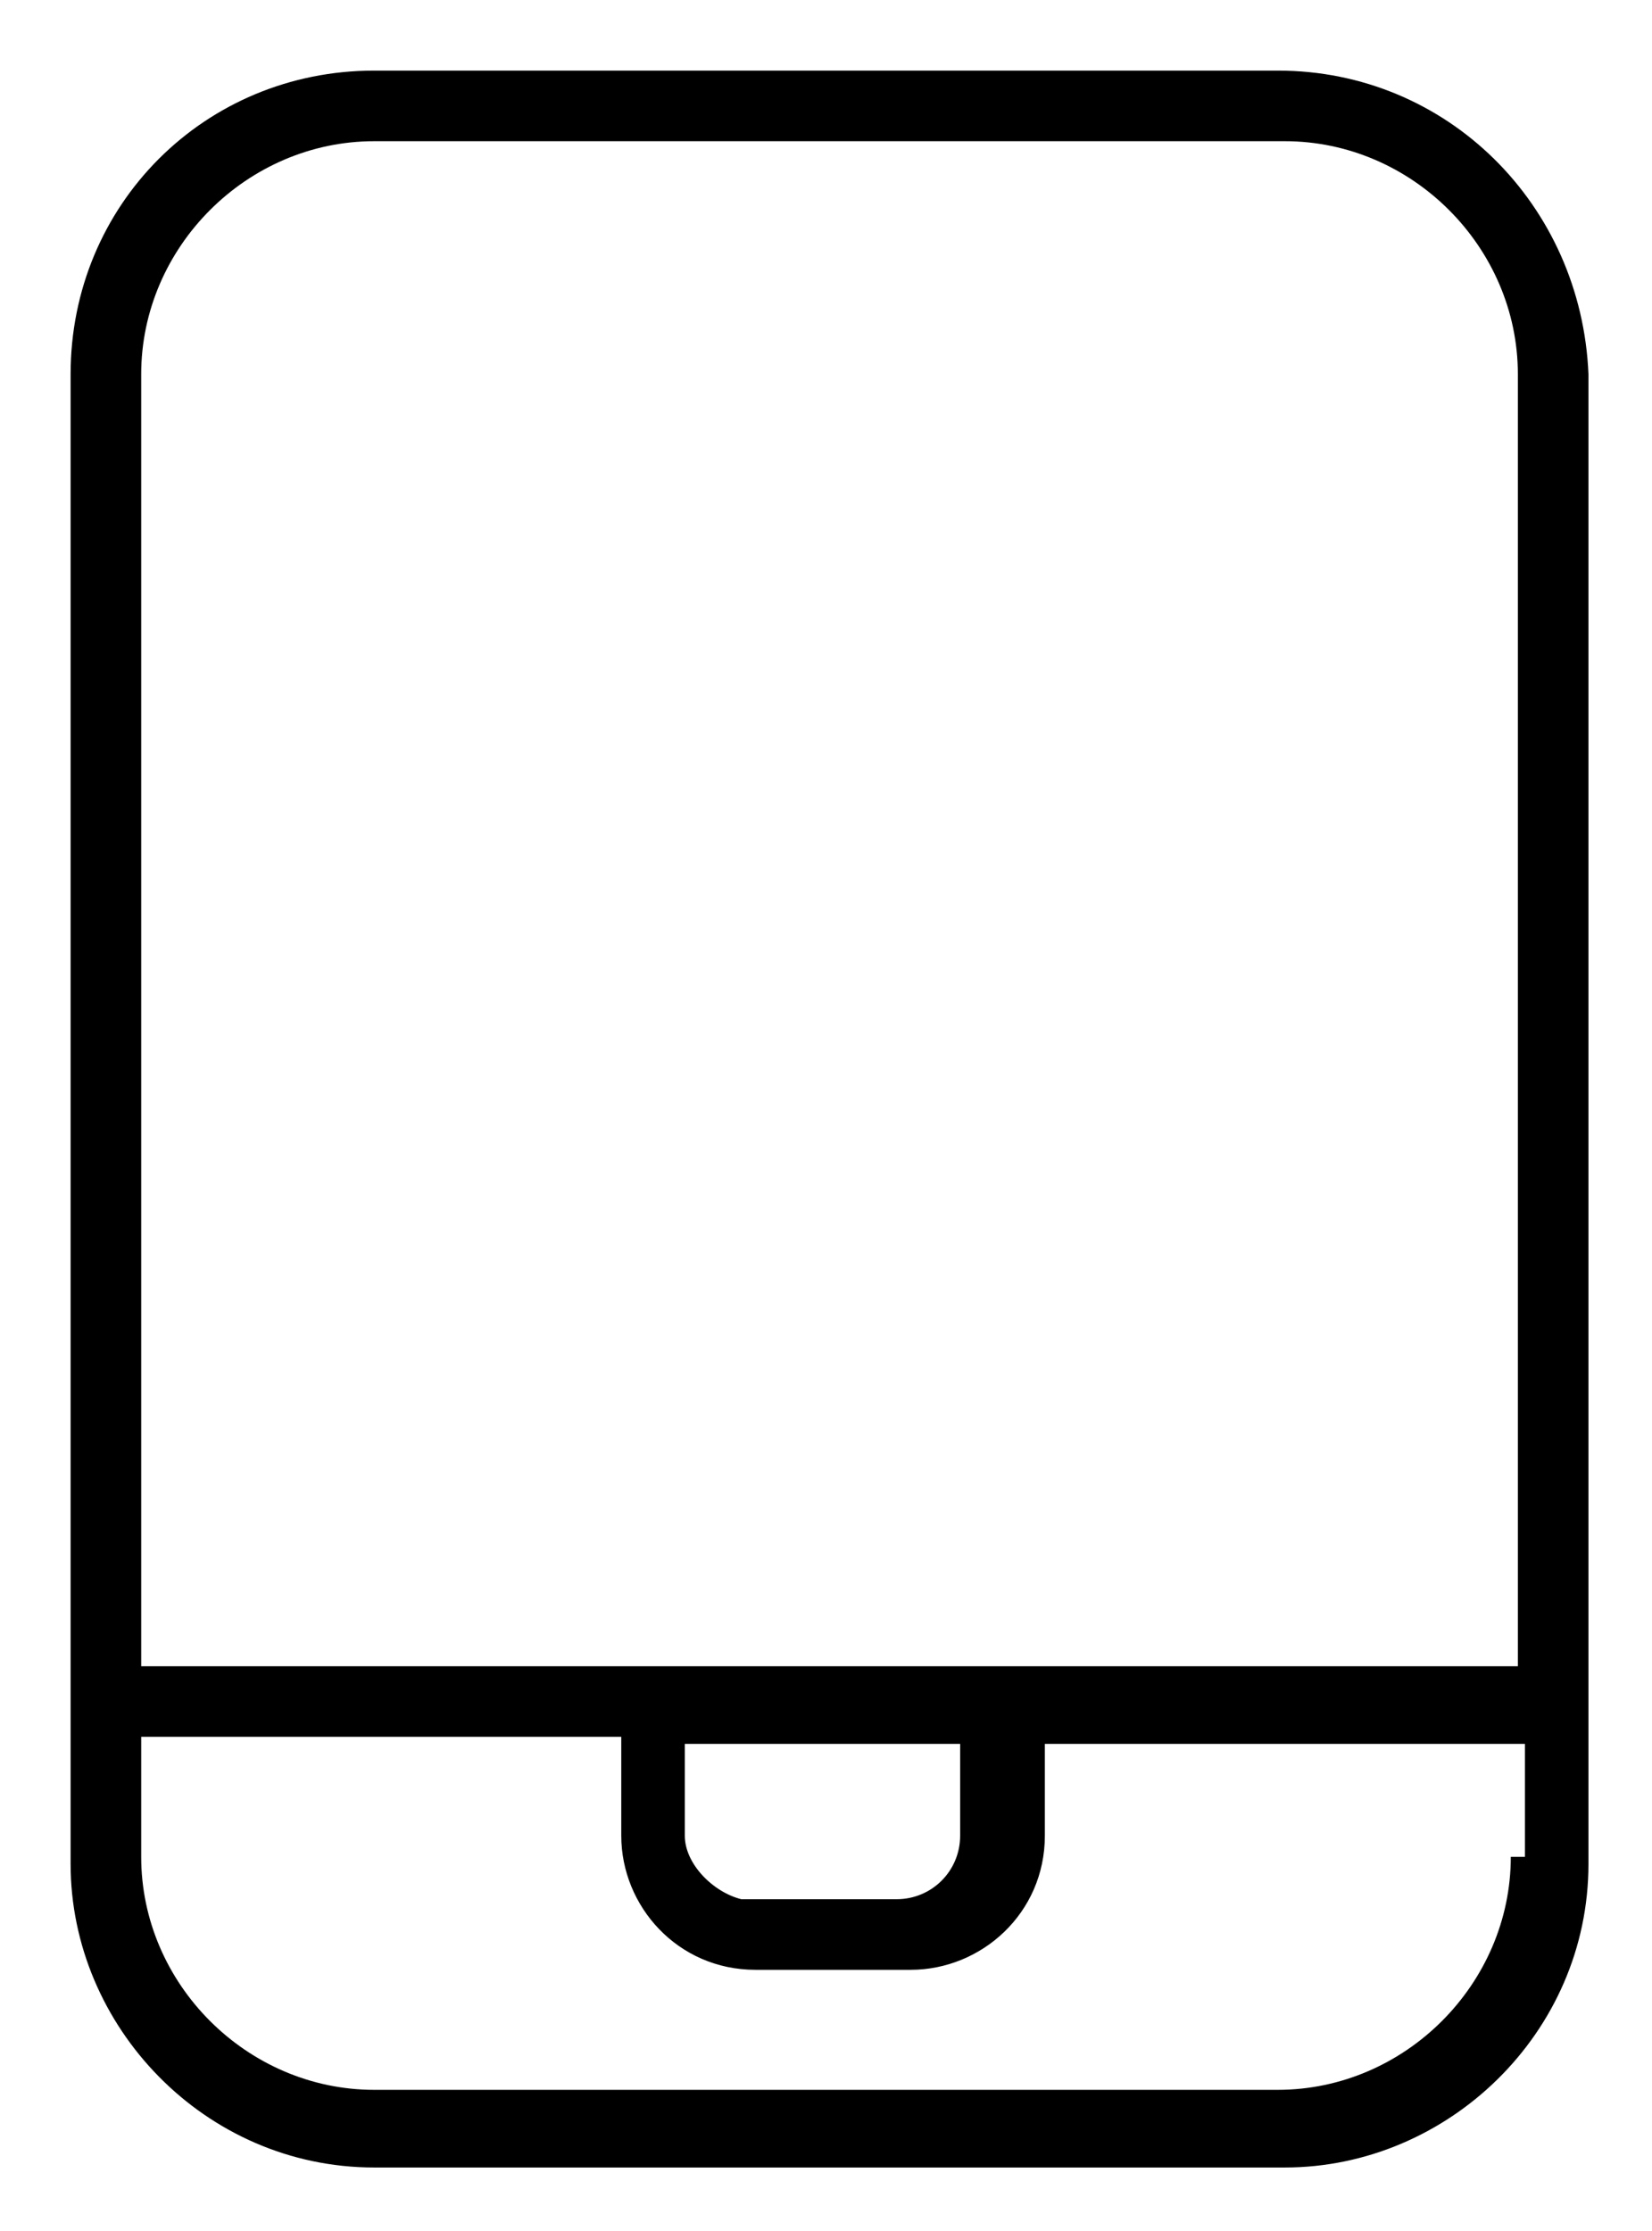
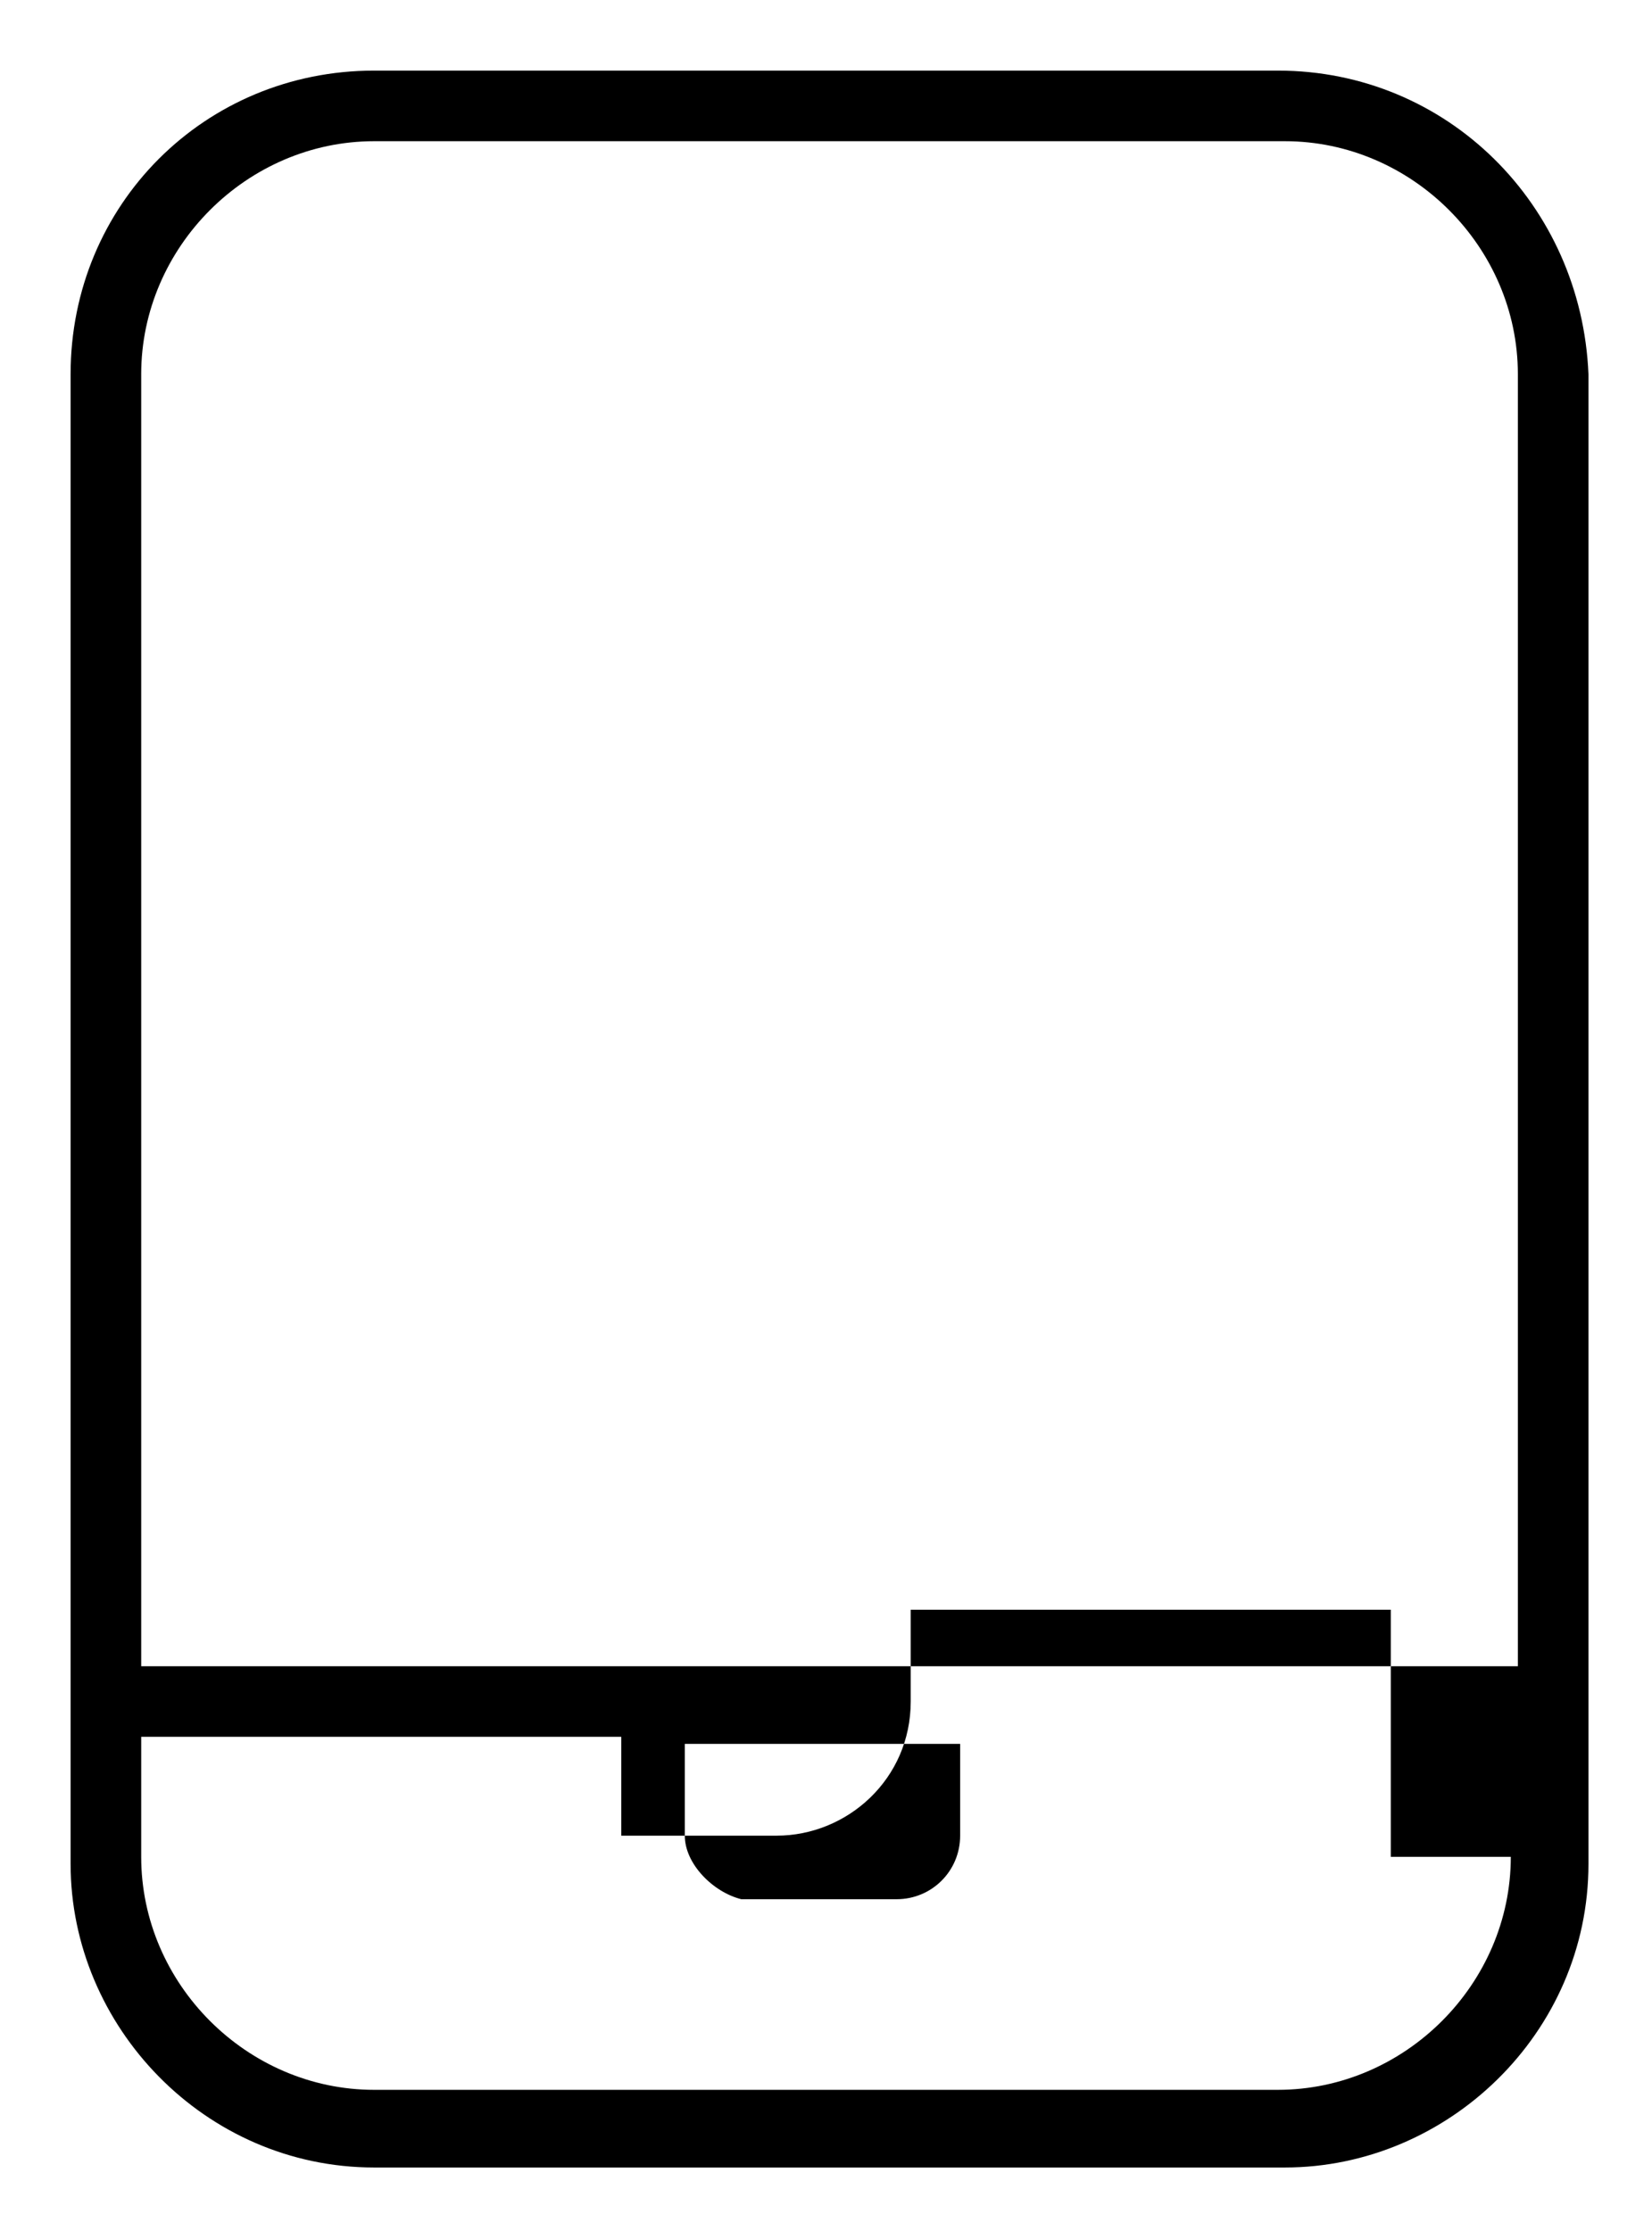
<svg xmlns="http://www.w3.org/2000/svg" version="1.1" id="レイヤー_1" x="0px" y="0px" width="23.4px" height="31.6px" viewBox="0 0 23.4 31.6" style="enable-background:new 0 0 23.4 31.6;" xml:space="preserve">
-   <path d="M18.1,1H5.3C2.9,1,1,2.9,1,5.3v21.1c0,2.3,1.9,4.3,4.3,4.3h12.9c2.3,0,4.3-1.9,4.3-4.3V5.3C22.4,2.9,20.5,1,18.1,1   M21.4,26.3c0,1.8-1.5,3.3-3.3,3.3H5.3c-1.8,0-3.3-1.5-3.3-3.3v-1.7h6.8V26c0,1,0.8,1.9,1.9,1.9h2.2c1,0,1.9-0.8,1.9-1.9v-1.3h6.8  V26.3z M9.7,26v-1.3h3.9V26c0,0.5-0.4,0.9-0.9,0.9h-2.2C10.1,26.8,9.7,26.4,9.7,26 M21.4,23.6h-7.2H9.2H2V5.3C2,3.5,3.5,2,5.3,2  h12.9c1.8,0,3.3,1.5,3.3,3.3V23.6z" />
+   <path d="M18.1,1H5.3C2.9,1,1,2.9,1,5.3v21.1c0,2.3,1.9,4.3,4.3,4.3h12.9c2.3,0,4.3-1.9,4.3-4.3V5.3C22.4,2.9,20.5,1,18.1,1   M21.4,26.3c0,1.8-1.5,3.3-3.3,3.3H5.3c-1.8,0-3.3-1.5-3.3-3.3v-1.7h6.8V26h2.2c1,0,1.9-0.8,1.9-1.9v-1.3h6.8  V26.3z M9.7,26v-1.3h3.9V26c0,0.5-0.4,0.9-0.9,0.9h-2.2C10.1,26.8,9.7,26.4,9.7,26 M21.4,23.6h-7.2H9.2H2V5.3C2,3.5,3.5,2,5.3,2  h12.9c1.8,0,3.3,1.5,3.3,3.3V23.6z" />
</svg>